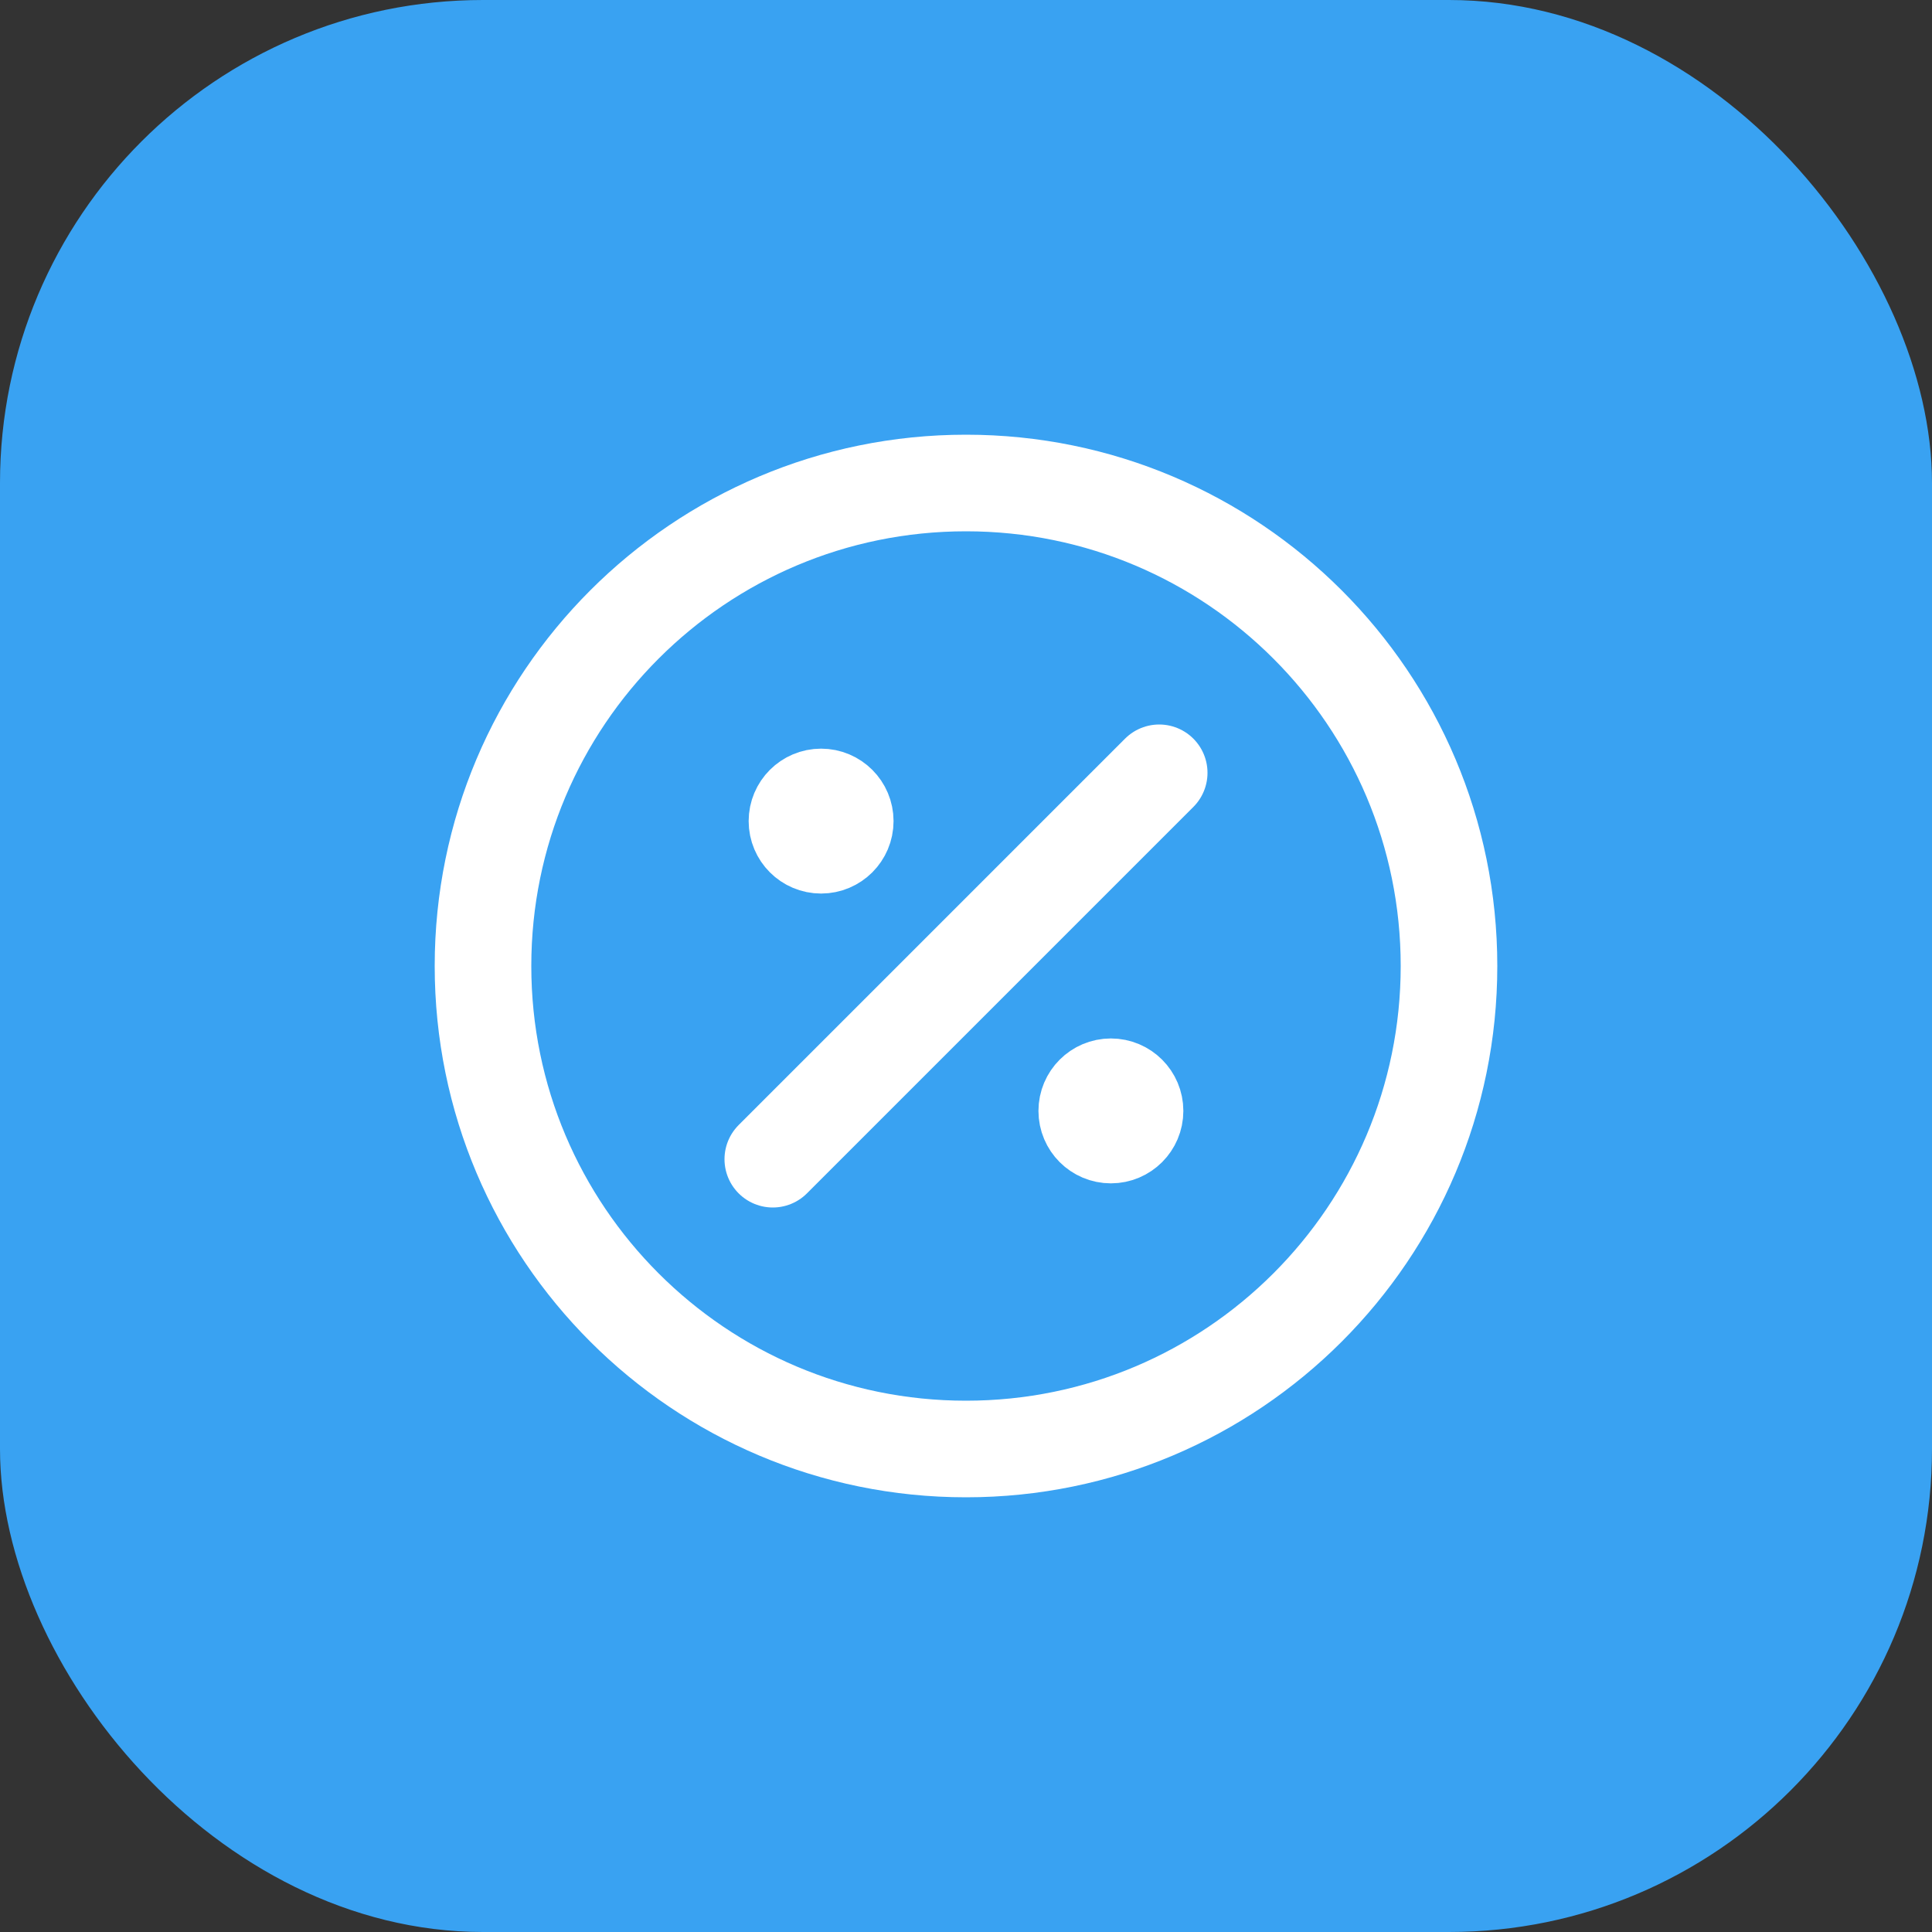
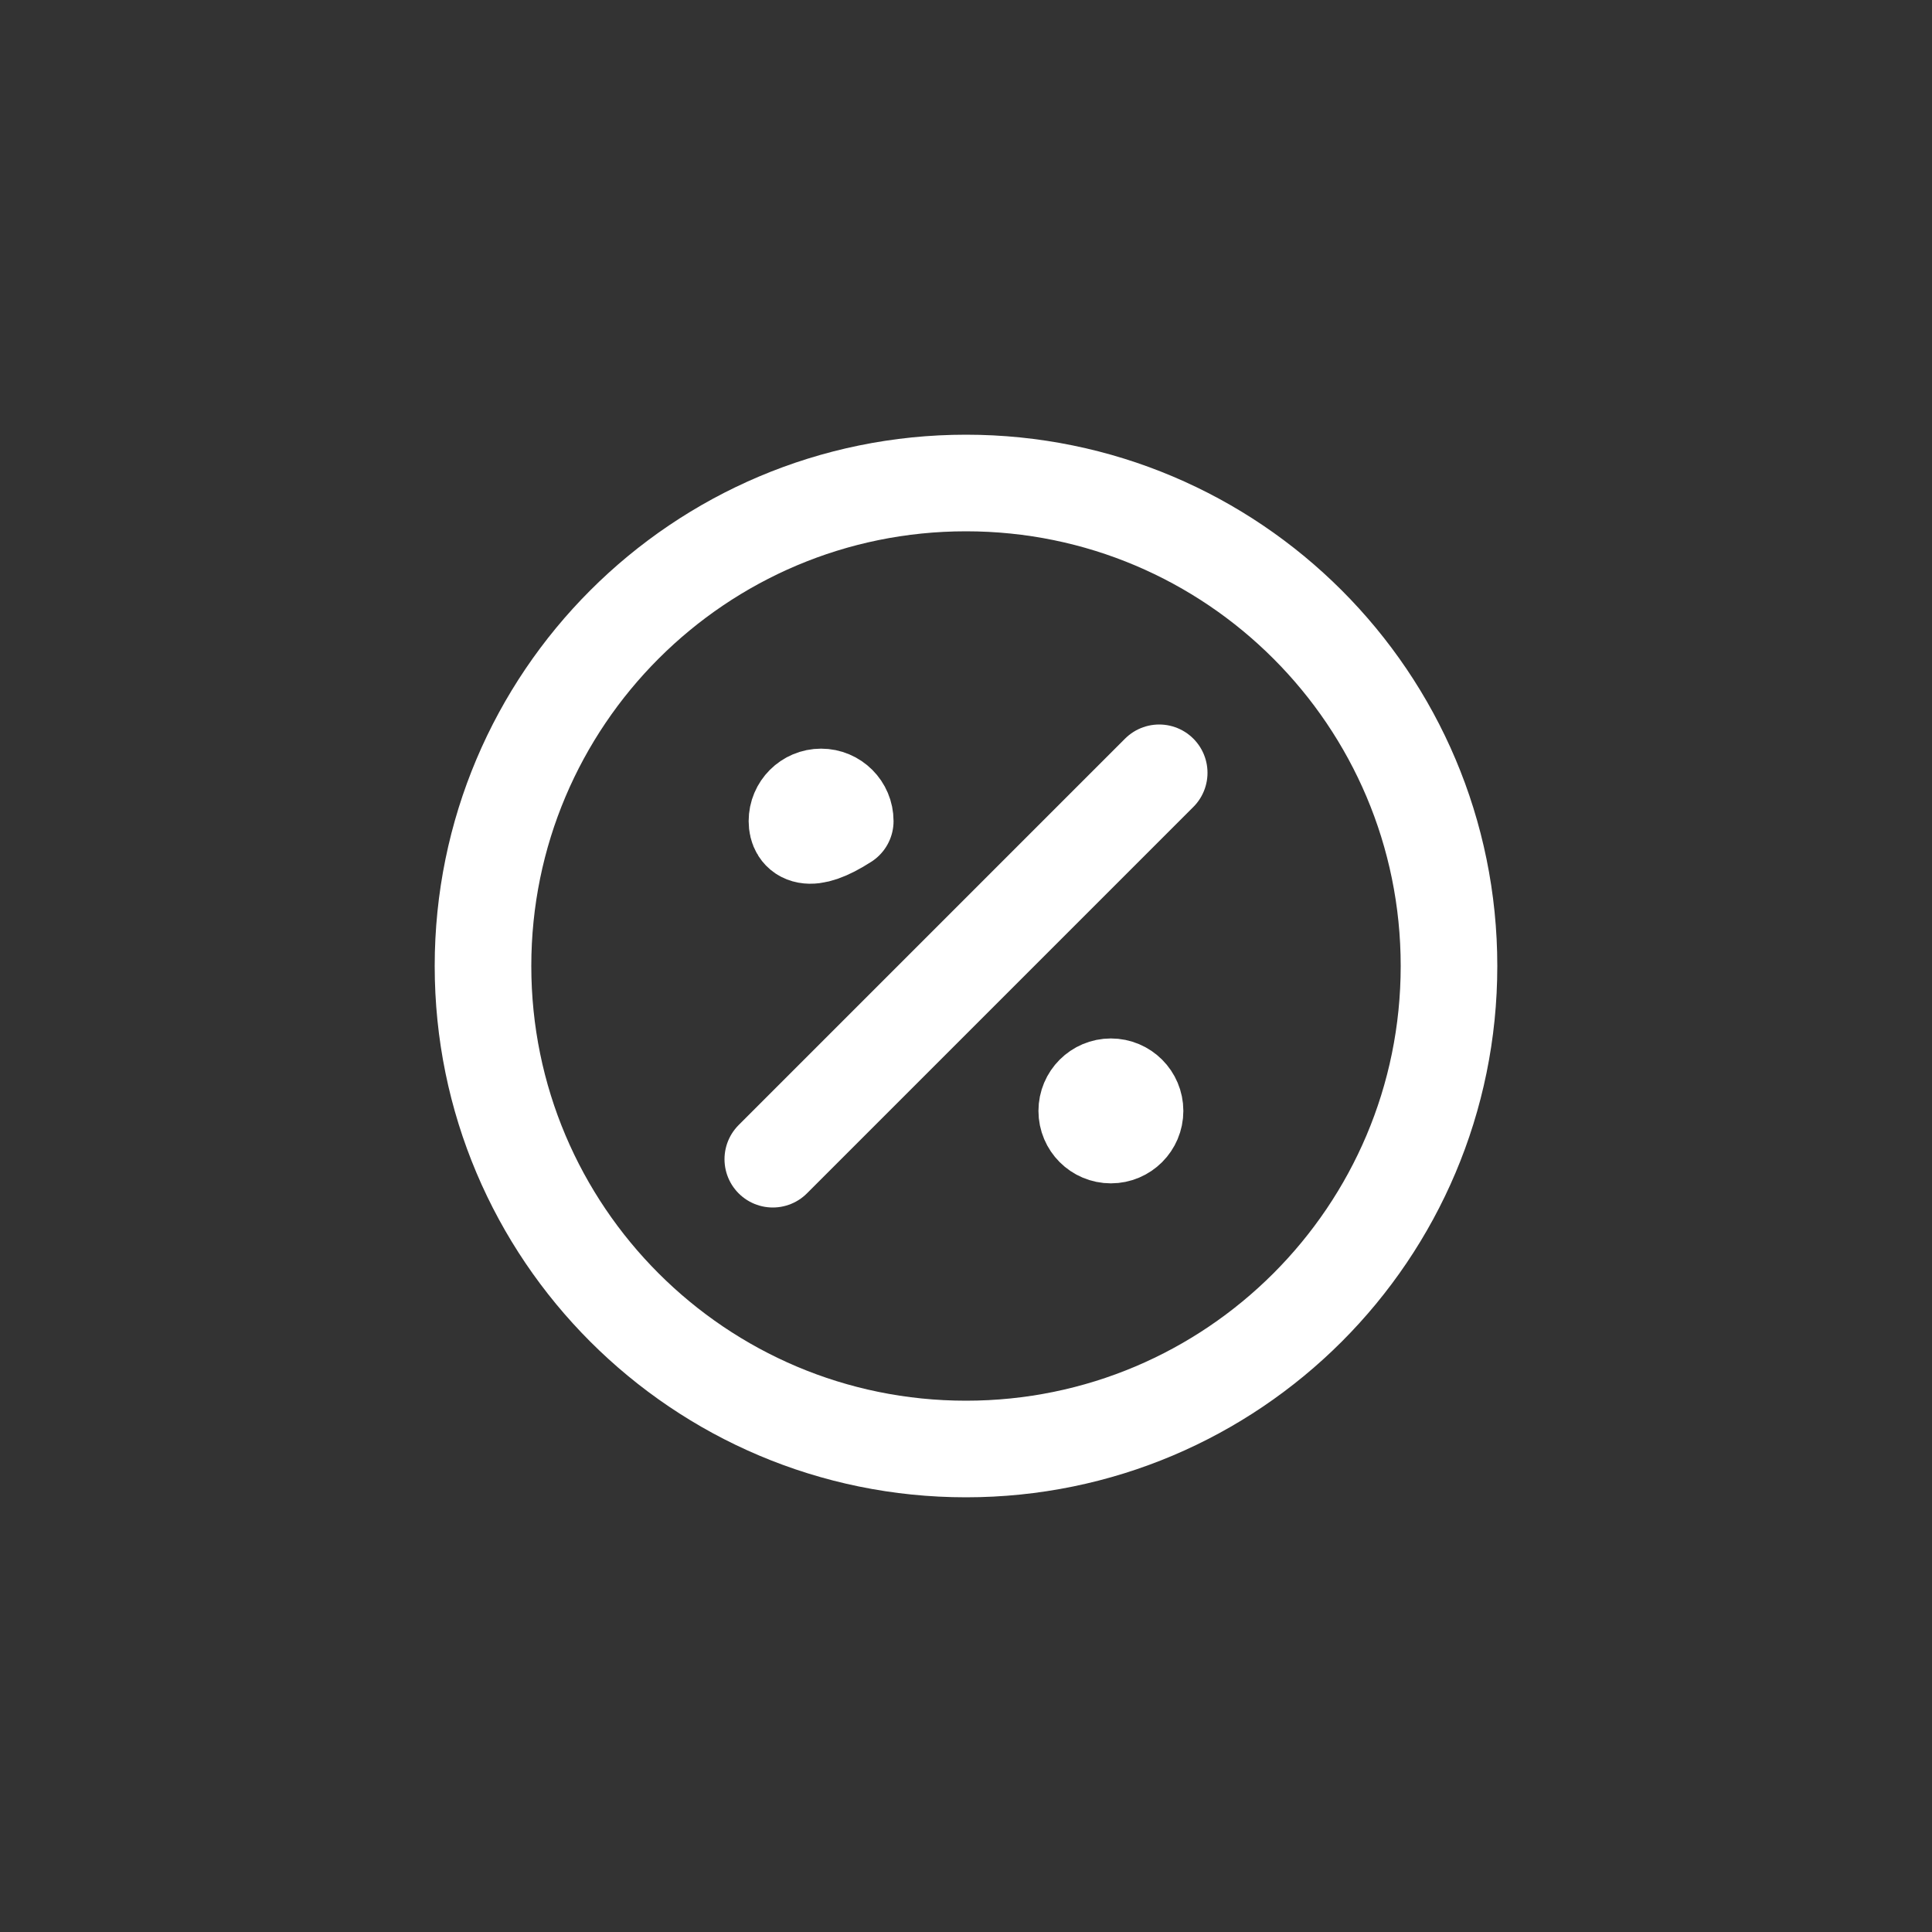
<svg xmlns="http://www.w3.org/2000/svg" width="40" height="40" viewBox="0 0 40 40" fill="none">
  <rect x="0" y="0" width="40" height="40" fill="#333333" stroke="none" />
-   <rect width="40" height="40" rx="10" fill="#39A2F2" />
-   <path d="M17 17H17.01M23 23H23.01M24 16L16 24M17.5 17C17.5 17.276 17.276 17.5 17 17.5C16.724 17.5 16.5 17.276 16.5 17C16.5 16.724 16.724 16.5 17 16.5C17.276 16.5 17.5 16.724 17.5 17ZM23.5 23C23.5 23.276 23.276 23.5 23 23.5C22.724 23.5 22.5 23.276 22.5 23C22.5 22.724 22.724 22.5 23 22.5C23.276 22.5 23.5 22.724 23.5 23ZM30 20C30 25.523 25.523 30 20 30C14.477 30 10 25.523 10 20C10 14.477 14.477 10 20 10C25.523 10 30 14.477 30 20Z" stroke="white" stroke-width="2" stroke-linecap="round" stroke-linejoin="round" />
+   <path d="M17 17H17.01M23 23H23.01M24 16L16 24M17.5 17C16.724 17.5 16.5 17.276 16.5 17C16.5 16.724 16.724 16.5 17 16.5C17.276 16.5 17.5 16.724 17.5 17ZM23.5 23C23.5 23.276 23.276 23.5 23 23.5C22.724 23.5 22.5 23.276 22.5 23C22.5 22.724 22.724 22.5 23 22.5C23.276 22.5 23.5 22.724 23.5 23ZM30 20C30 25.523 25.523 30 20 30C14.477 30 10 25.523 10 20C10 14.477 14.477 10 20 10C25.523 10 30 14.477 30 20Z" stroke="white" stroke-width="2" stroke-linecap="round" stroke-linejoin="round" />
</svg>